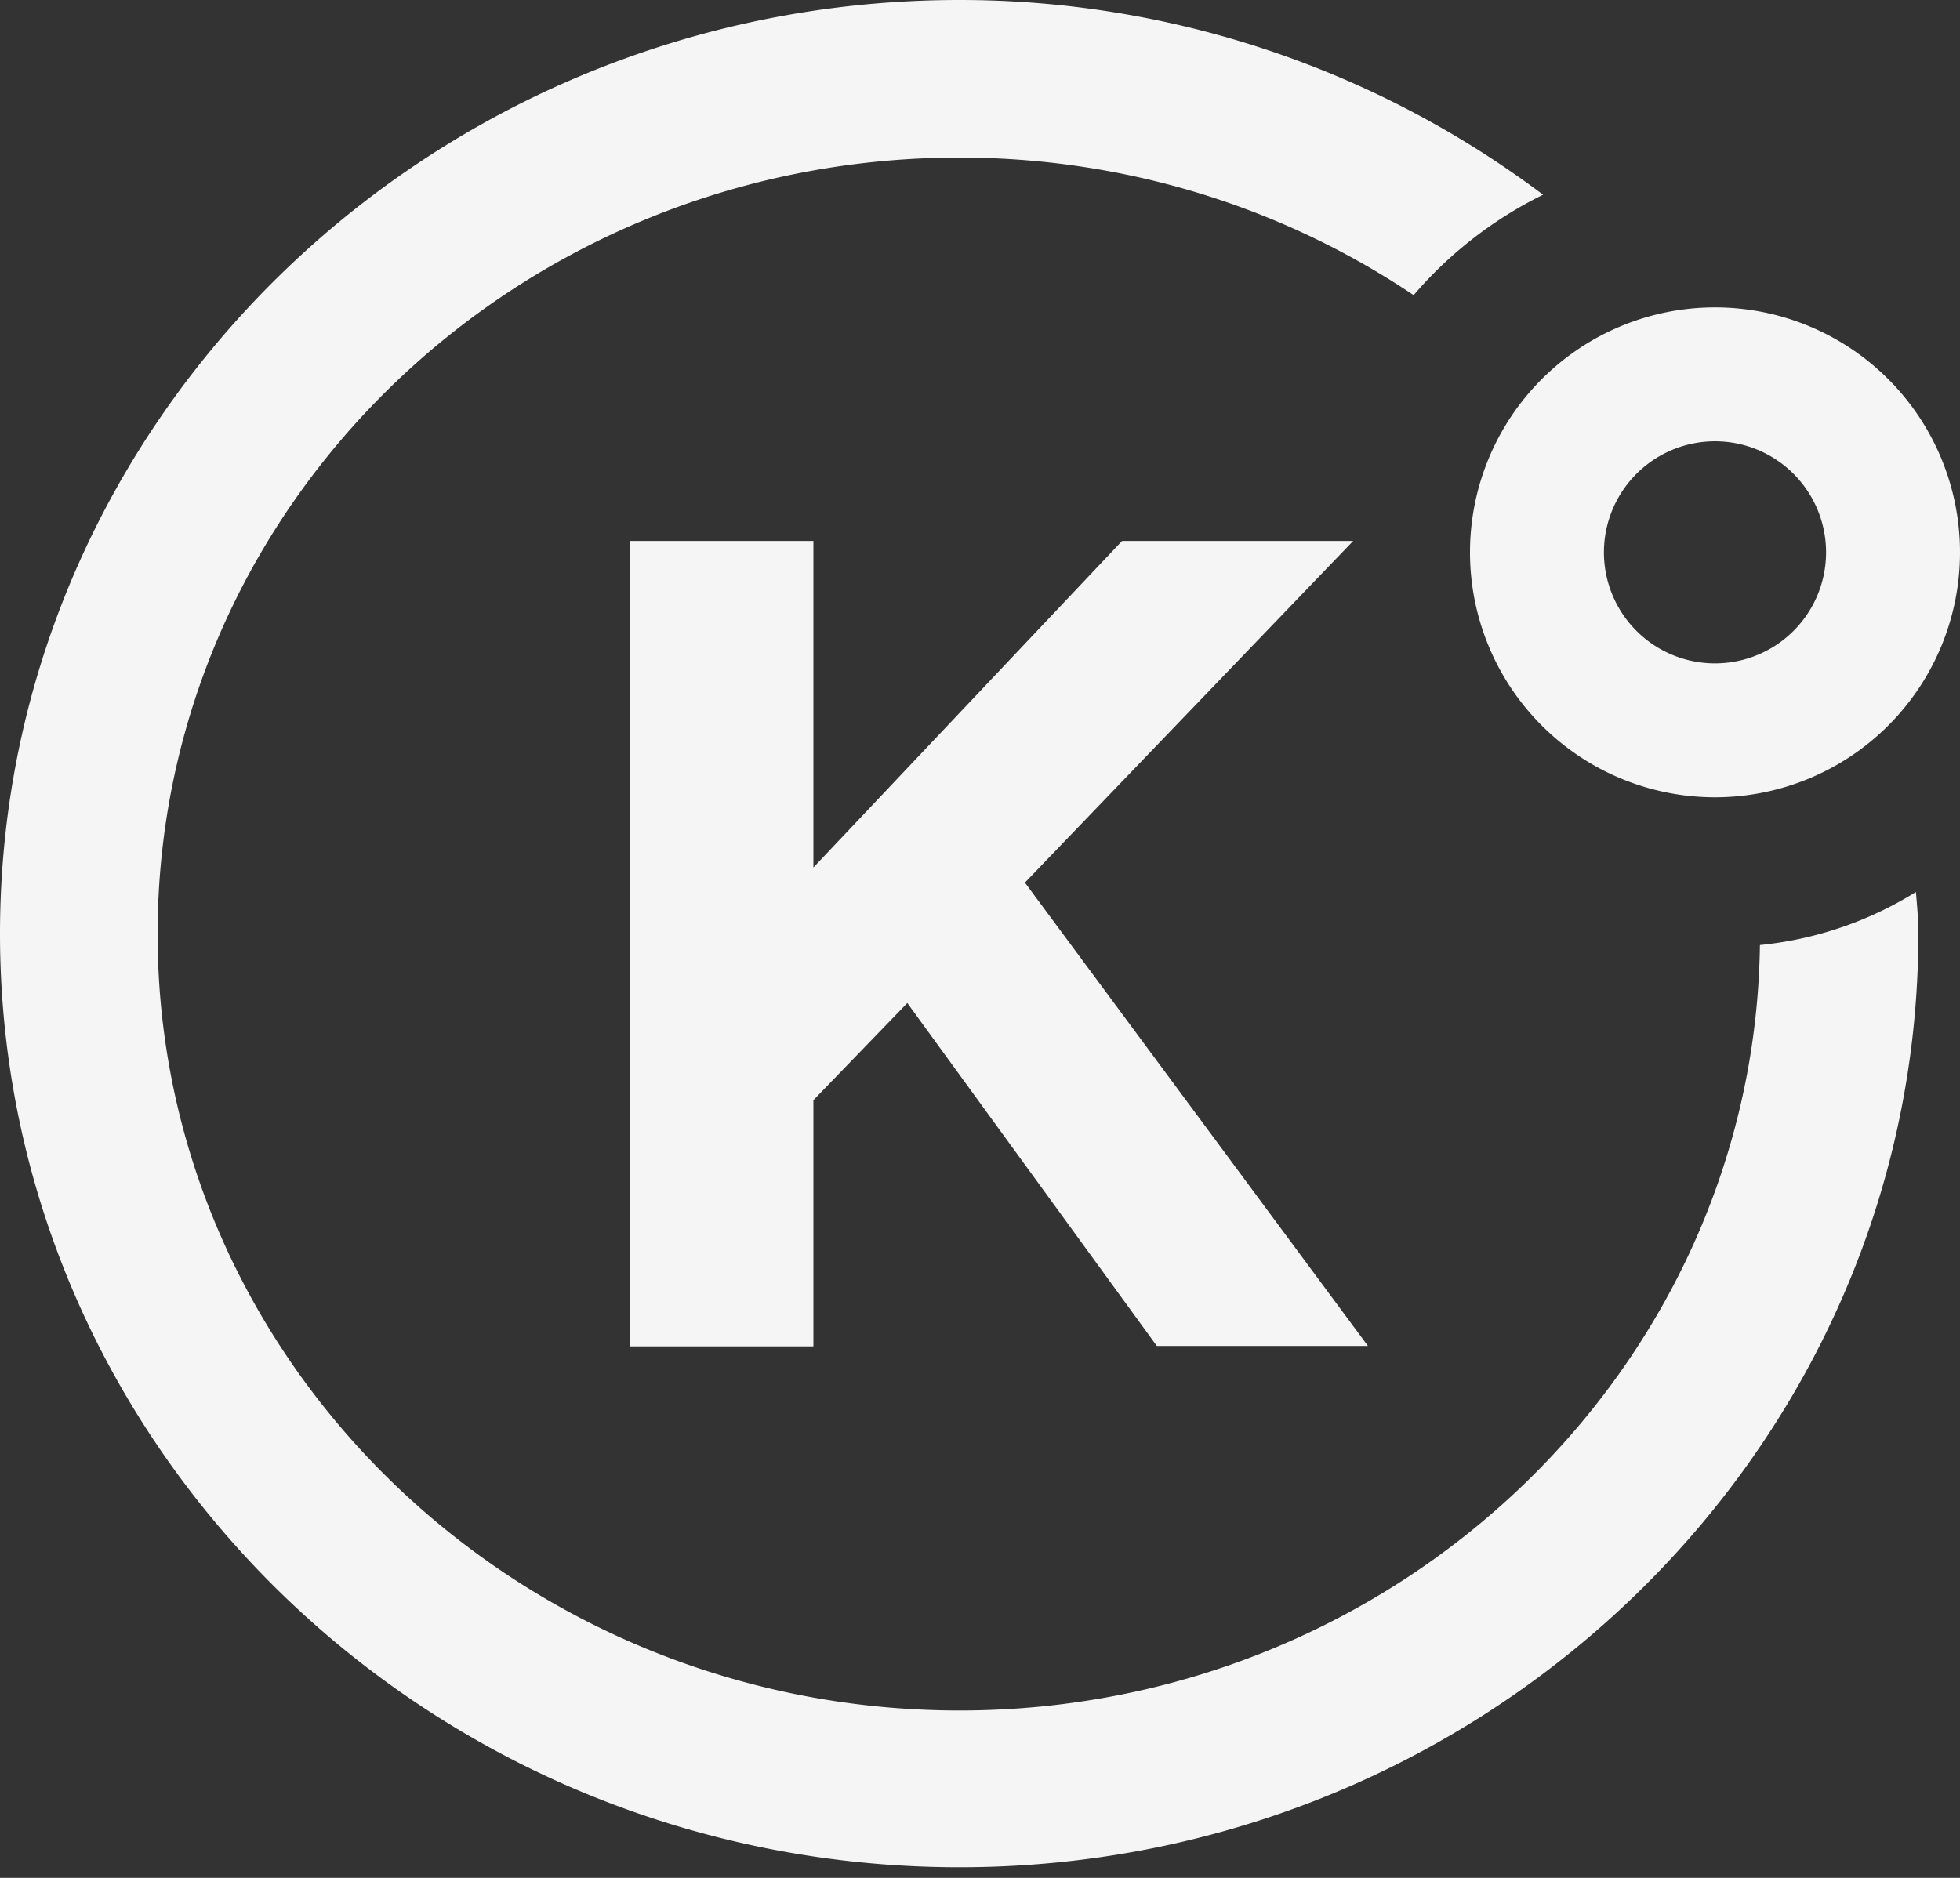
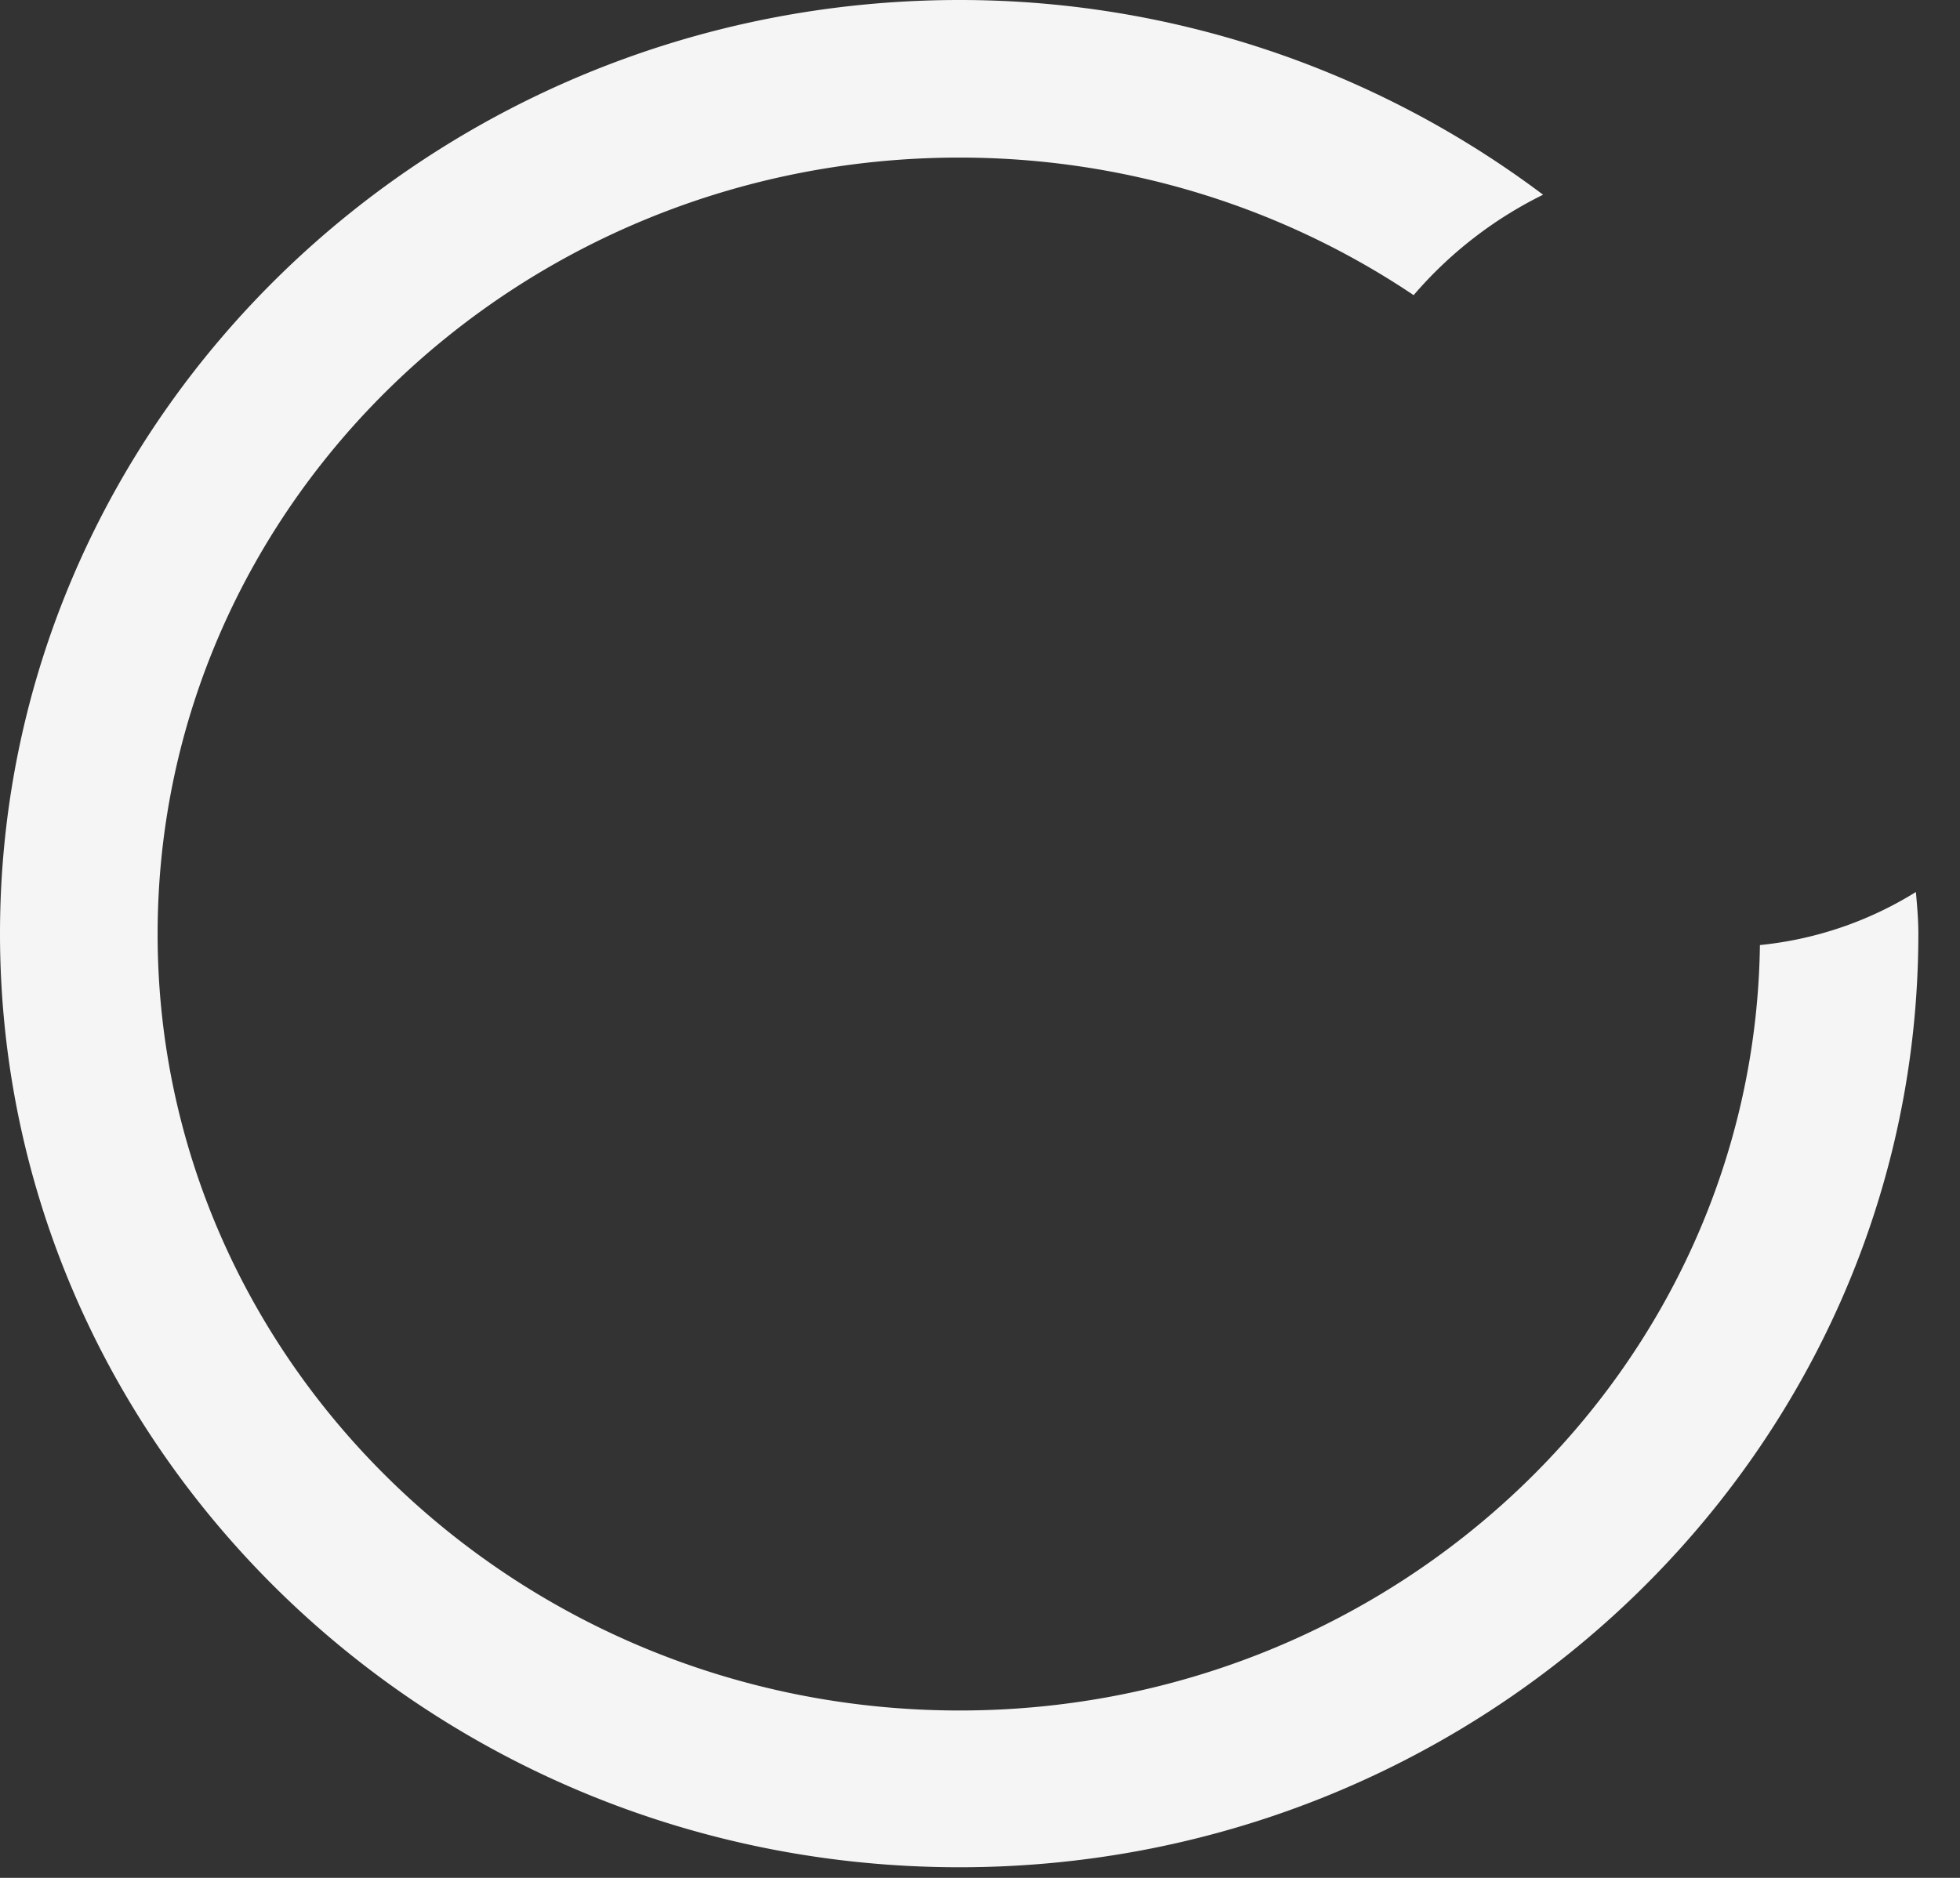
<svg xmlns="http://www.w3.org/2000/svg" width="48" height="46" fill="none">
  <rect width="100%" height="100%" fill="#333333" stroke="none" />
  <path d="M43.1 23.15C42.96 33.51 34.22 41.9 23.5 41.9c-10.81 0-19.64-8.52-19.64-19.02s8.8-19.02 19.64-19.02c3.96 0 7.83 1.16 11.12 3.37a9.98 9.98 0 0 1 3.17-2.46A23.76 23.76 0 0 0 23.5 0C10.53 0 0 10.27 0 22.87c0 12.6 10.53 22.87 23.5 22.87 12.95 0 23.48-10.28 23.48-22.87 0-.34-.03-.68-.06-1.02a8.9 8.9 0 0 1-3.82 1.3Z" fill="#F5F5F5" />
-   <path d="M42 19.53a6 6 0 1 1 0-12 6 6 0 0 1 0 12Zm0-8.72a2.72 2.72 0 1 0 0 5.44 2.72 2.72 0 0 0 0-5.44ZM28.33 32.97l-6.11-8.4-2.3 2.38v6.03h-4.5V13.25h4.5v8l7.56-8h5.66l-8.04 8.37 8.4 11.35h-5.17Z" fill="#F5F5F5" />
</svg>